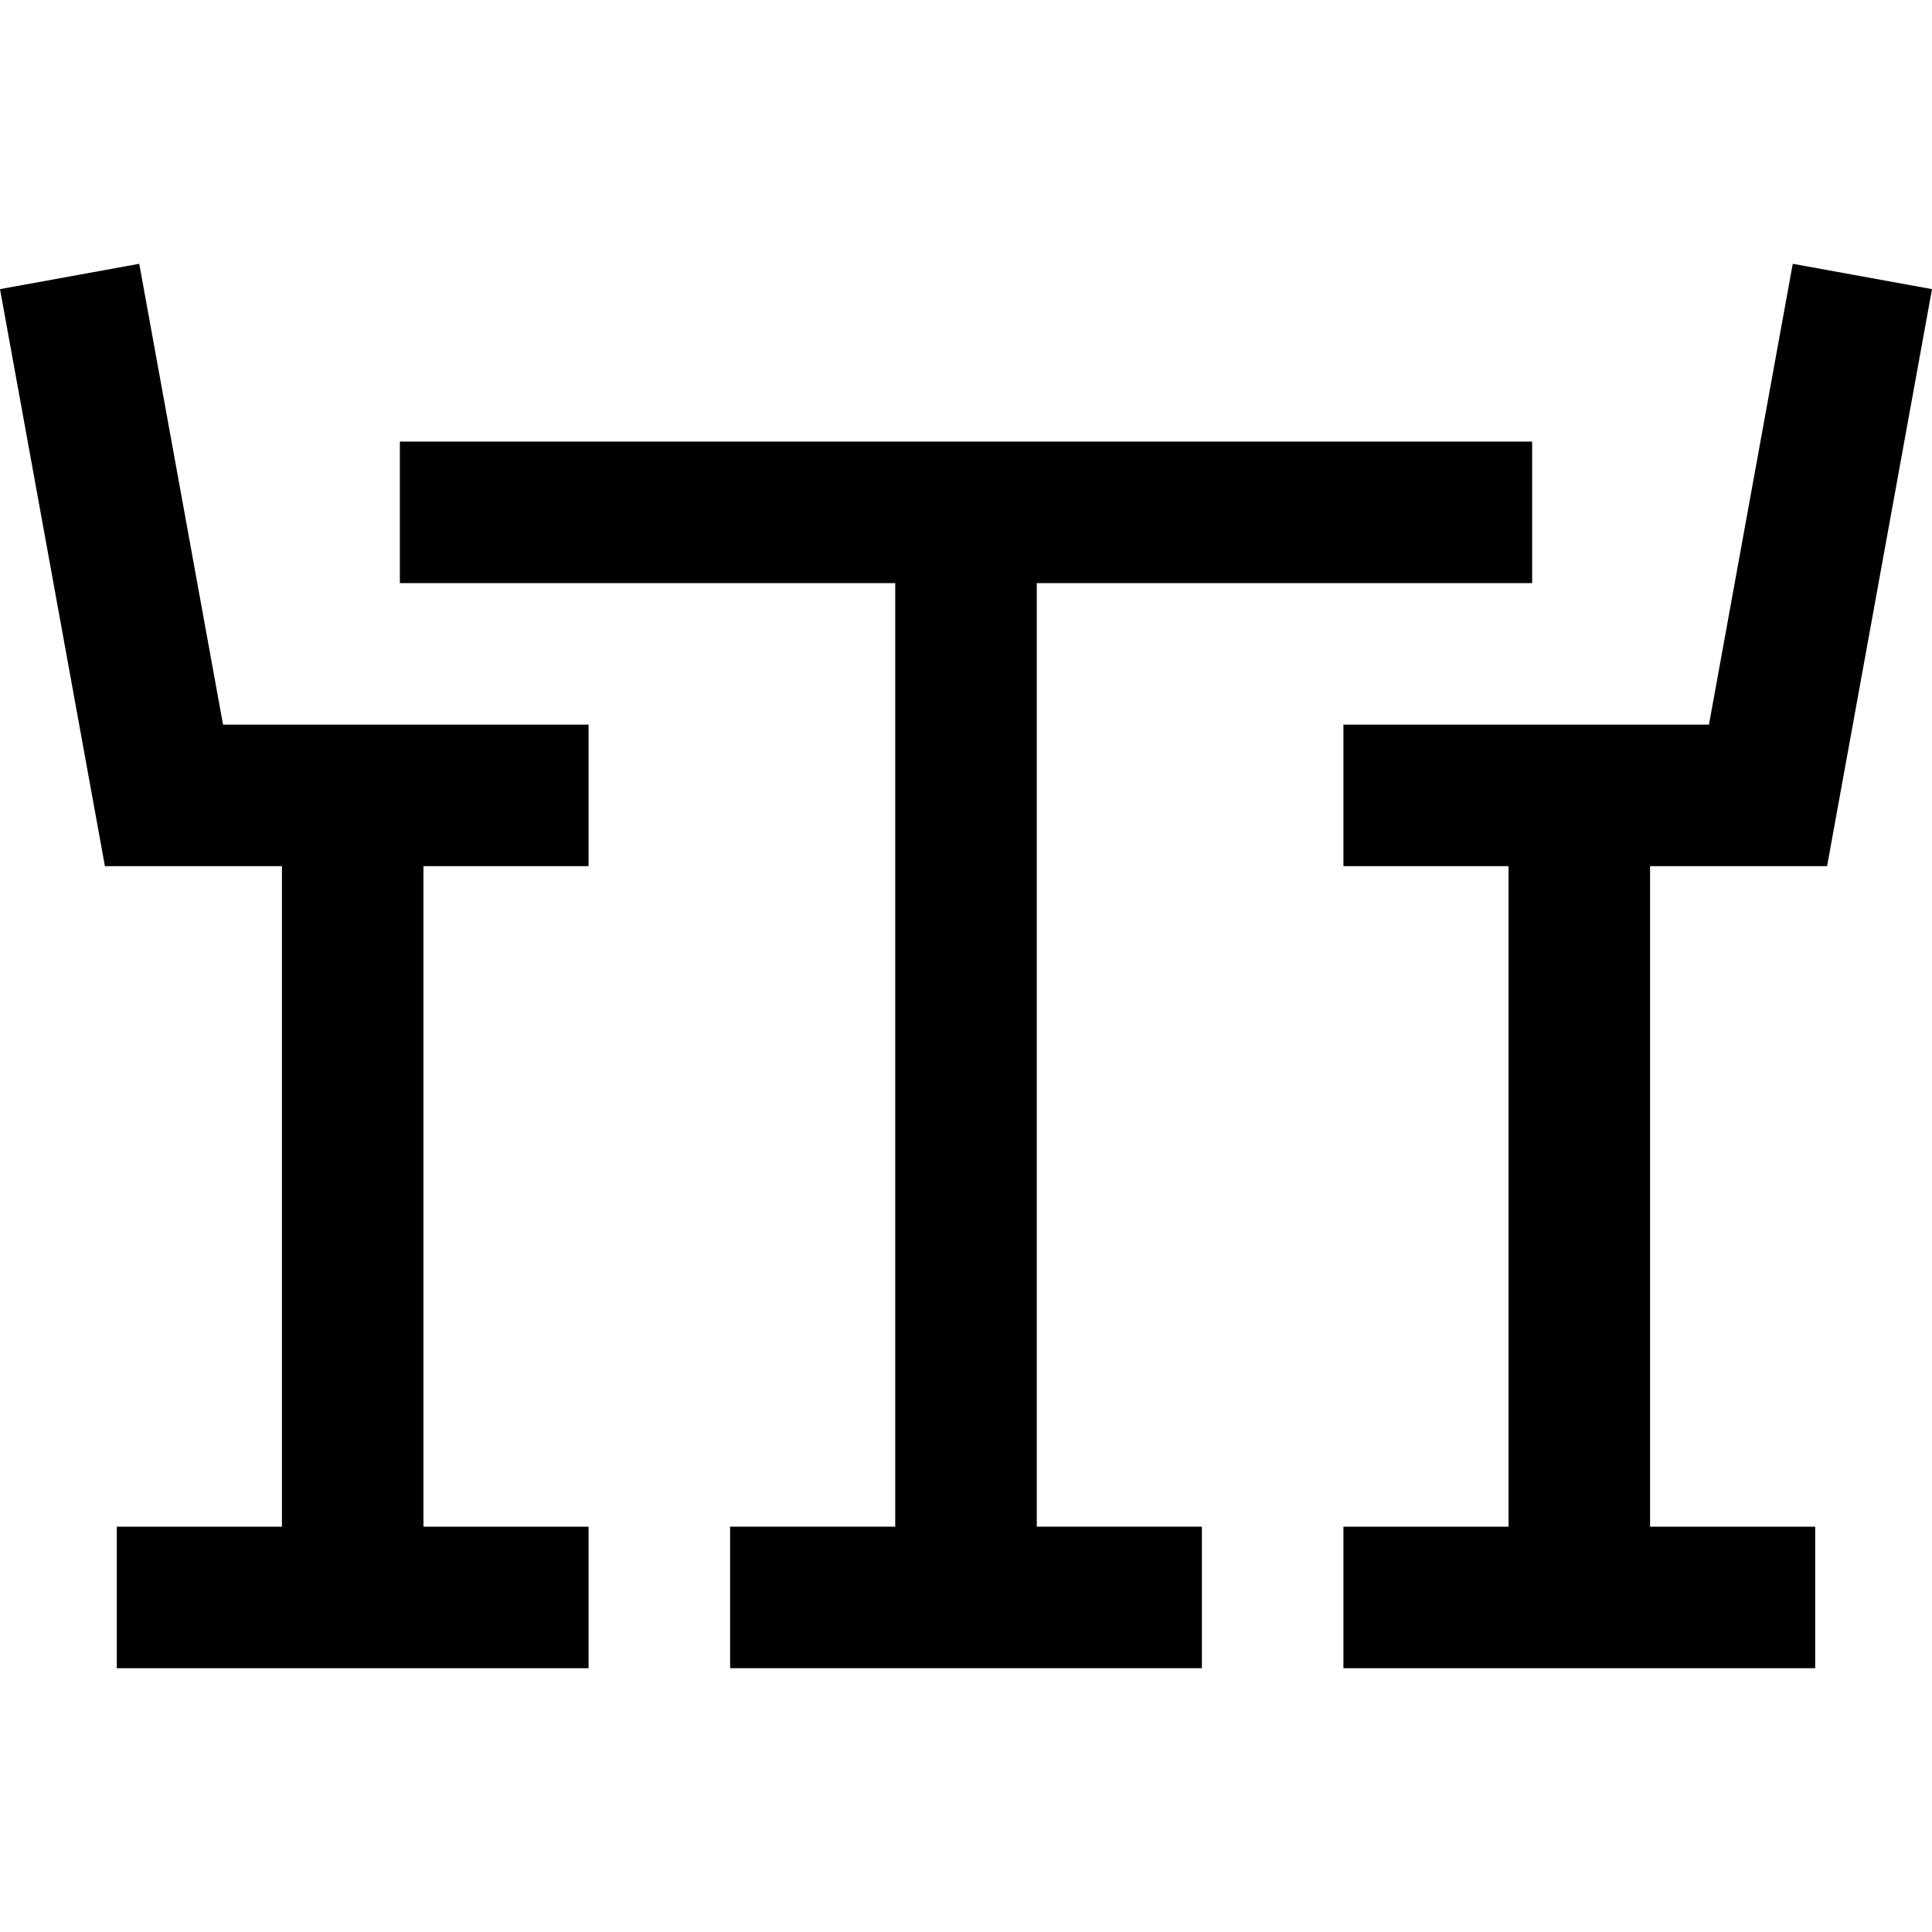
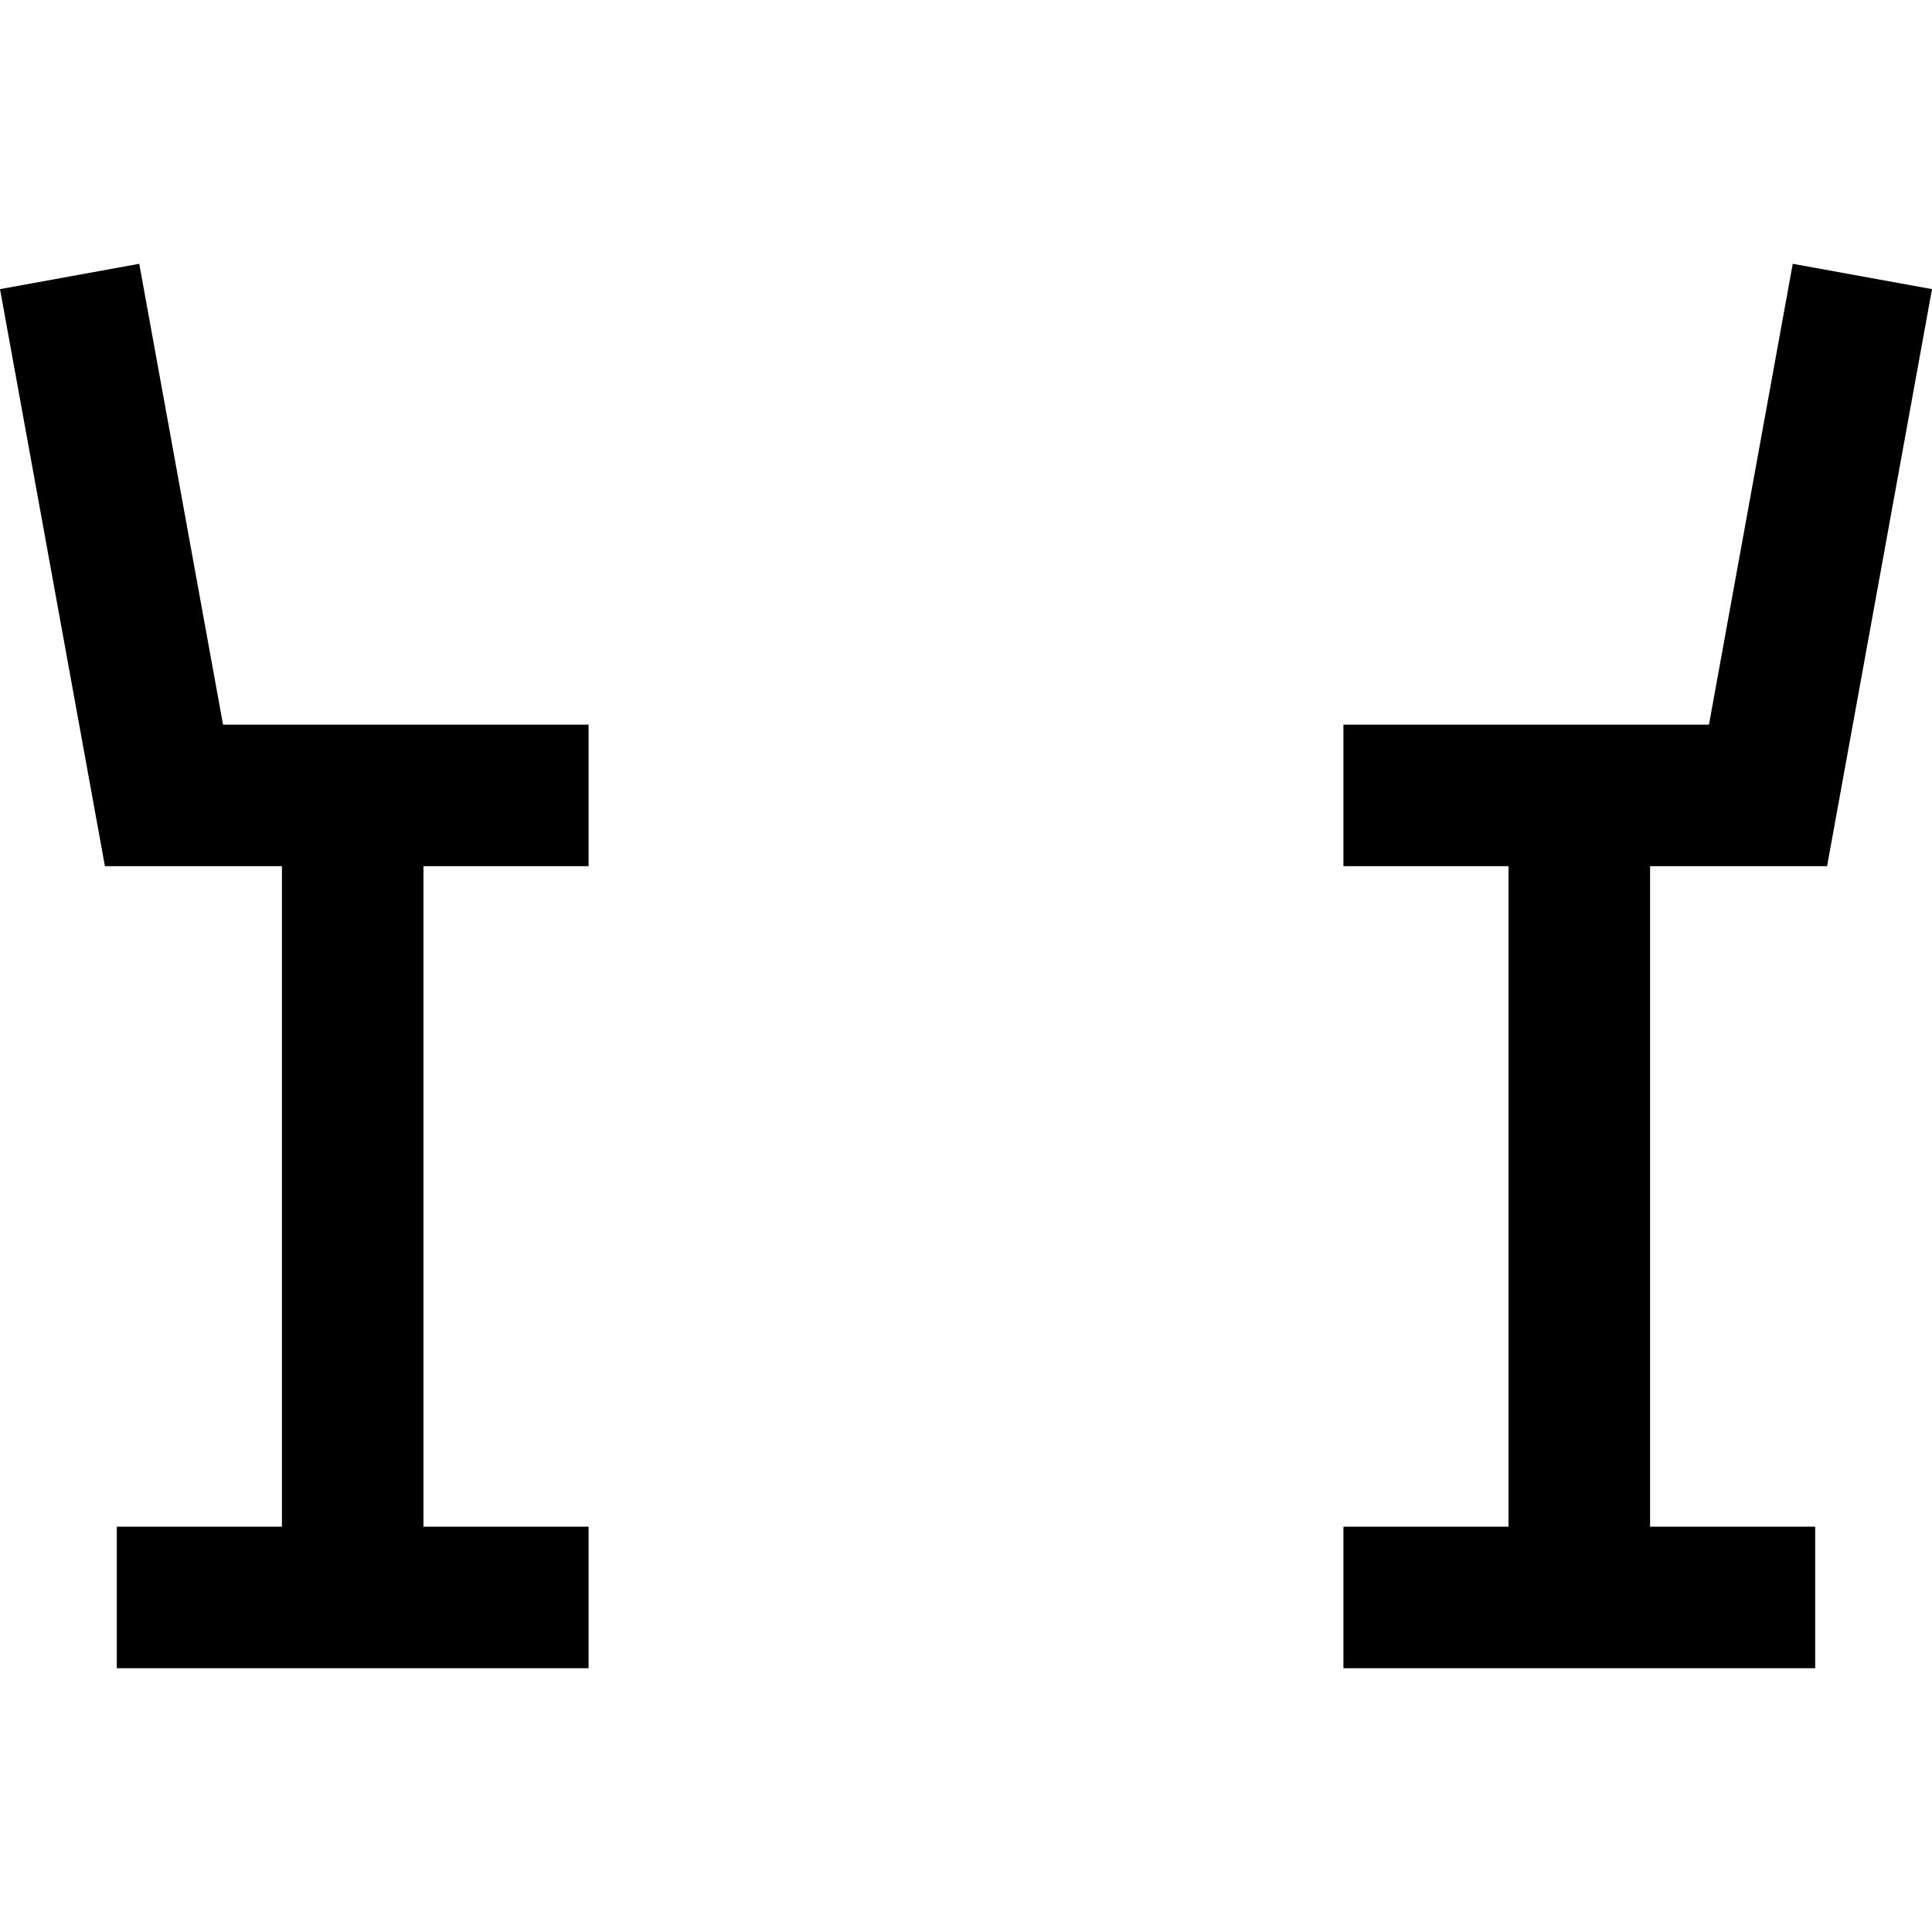
<svg xmlns="http://www.w3.org/2000/svg" fill="#000000" height="800px" width="800px" version="1.1" id="Layer_1" viewBox="0 0 512 512" xml:space="preserve">
  <g>
    <g>
-       <polygon points="406.031,154.531 406.031,117.023 105.969,117.023 105.969,154.531 237.246,154.531 237.246,404.582     193.487,404.582 193.487,442.09 318.513,442.09 318.513,404.582 274.754,404.582 274.754,154.531   " />
-     </g>
+       </g>
  </g>
  <g>
    <g>
      <polygon points="484.194,229.546 512,76.619 475.097,69.91 452.892,192.039 356.021,192.039 356.021,229.546 399.779,229.546     399.779,404.582 356.021,404.582 356.021,442.09 481.046,442.09 481.046,404.582 437.287,404.582 437.287,229.546   " />
    </g>
  </g>
  <g>
    <g>
      <polygon points="155.979,229.546 155.979,192.039 59.107,192.039 36.903,69.91 0,76.619 27.804,229.546 74.713,229.546     74.713,404.582 30.954,404.582 30.954,442.09 155.979,442.09 155.979,404.582 112.221,404.582 112.221,229.546   " />
    </g>
  </g>
</svg>